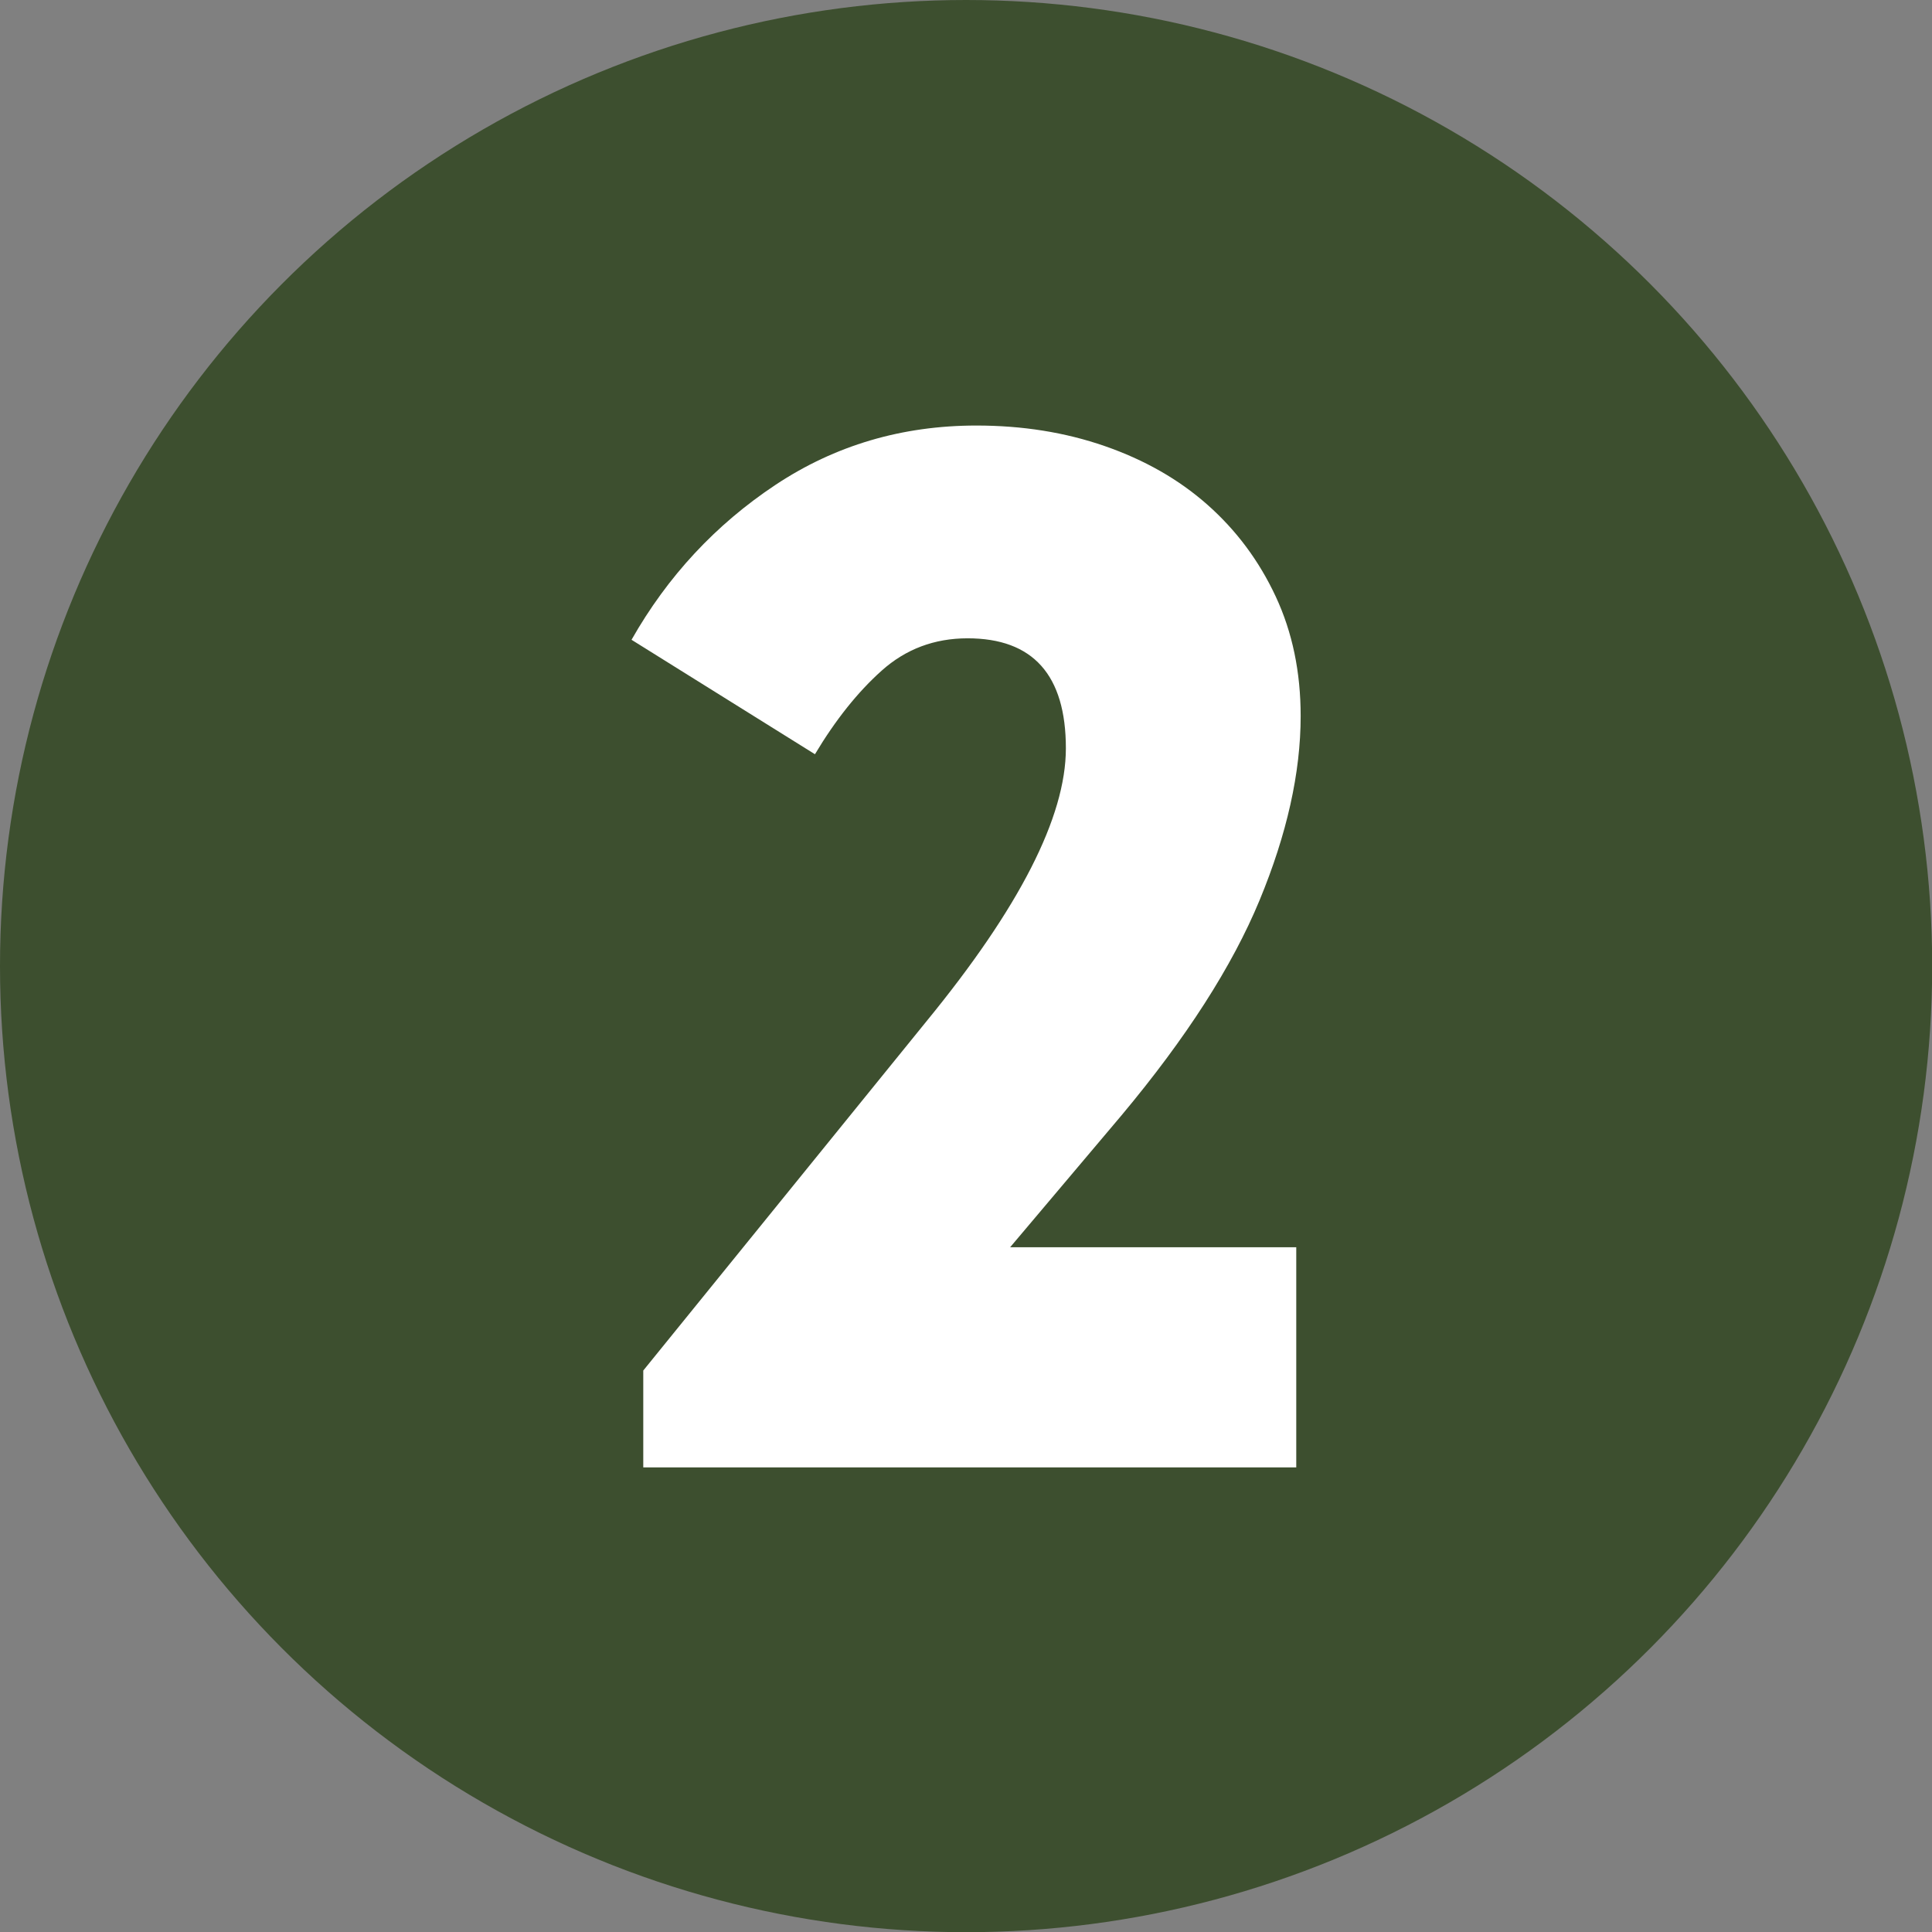
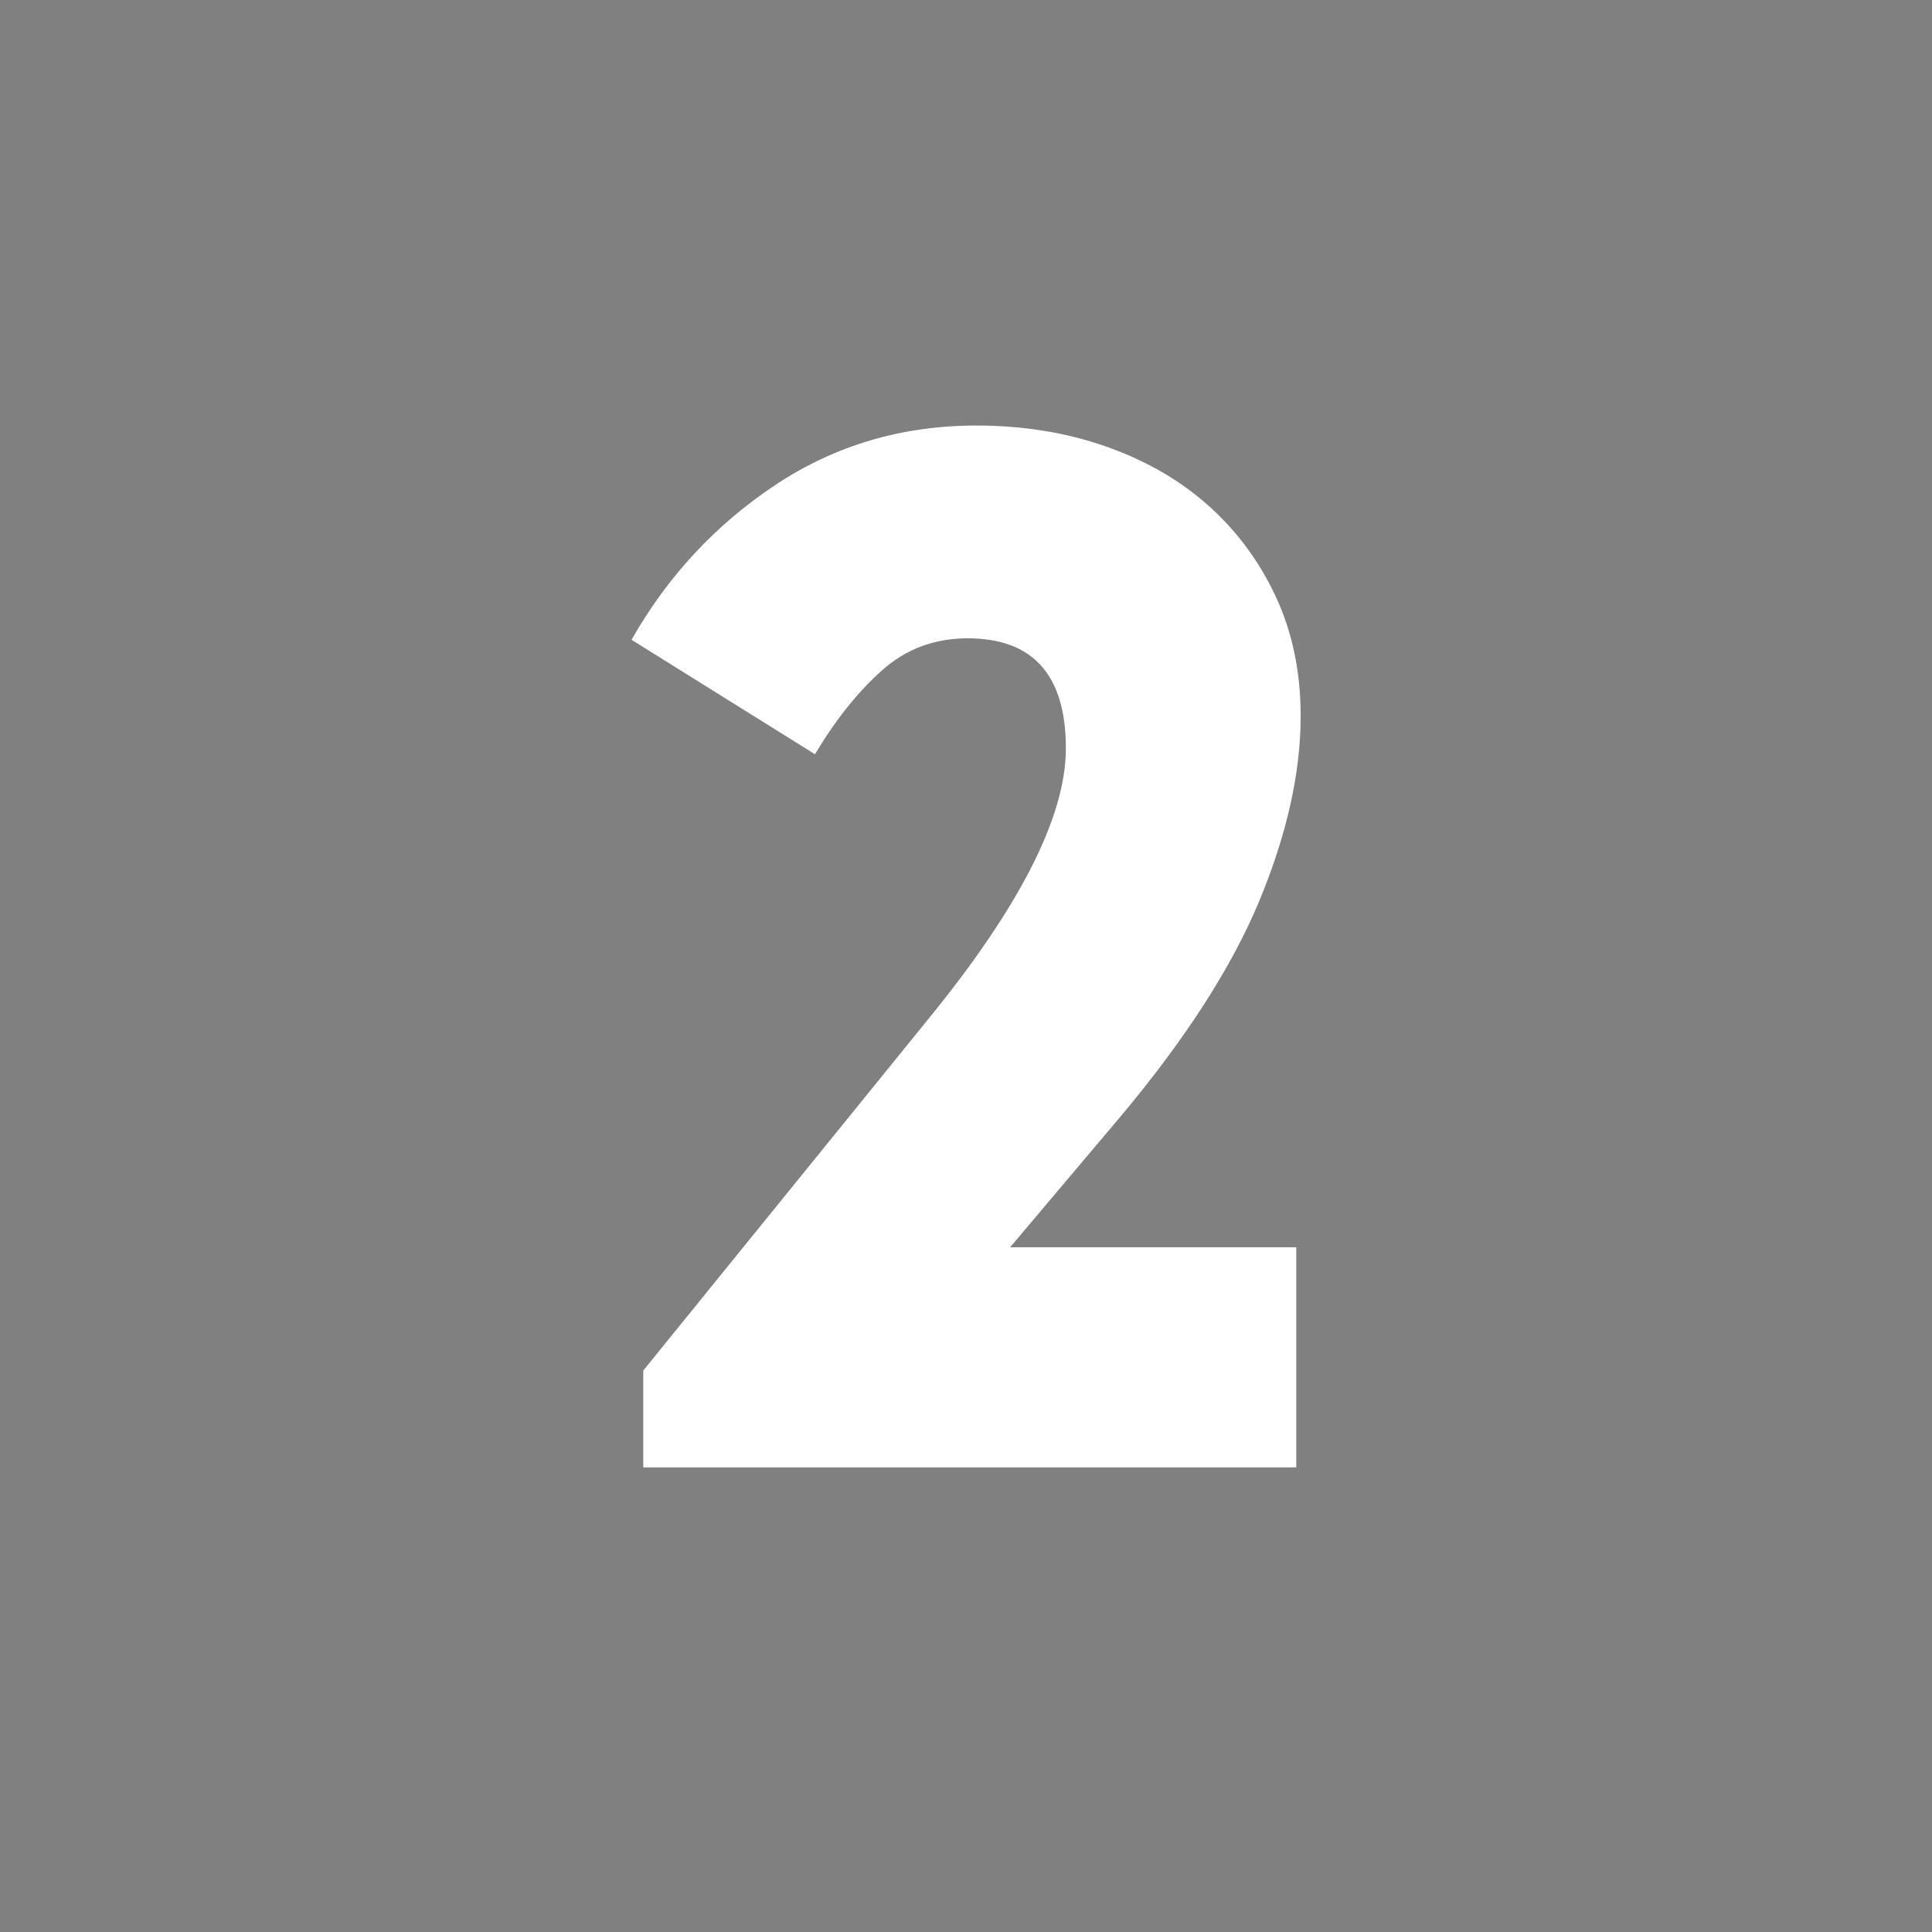
<svg xmlns="http://www.w3.org/2000/svg" id="uuid-d42f89d2-8252-48f6-bf40-bf7ace8e2264" width="105.33" height="105.33" viewBox="0 0 105.33 105.33">
  <rect x="0" y="0" width="105.33" height="105.33" fill="#808080" stroke="none" />
  <g id="uuid-f9b395c1-29a5-4748-bc43-1f065619f64c">
-     <circle cx="52.67" cy="52.67" r="52.67" style="fill:#3d4f2f; stroke-width:0px;" />
    <path d="m35.07,74.72l15.44-19.04c5.07-6.19,7.6-11.15,7.6-14.88,0-4-1.79-6-5.36-6-1.81,0-3.37.59-4.68,1.76-1.31,1.17-2.52,2.69-3.64,4.56l-10-6.24c1.97-3.47,4.59-6.28,7.84-8.44,3.25-2.16,6.91-3.24,10.96-3.24,2.51,0,4.84.37,7,1.12,2.16.75,4.03,1.81,5.6,3.2,1.57,1.39,2.81,3.05,3.72,5,.91,1.95,1.36,4.12,1.36,6.52,0,3.09-.75,6.44-2.24,10.04-1.49,3.6-4,7.51-7.52,11.72l-6.08,7.2h15.6v12h-35.6v-5.28Z" style="fill:#fff; stroke-width:0px;" />
  </g>
</svg>